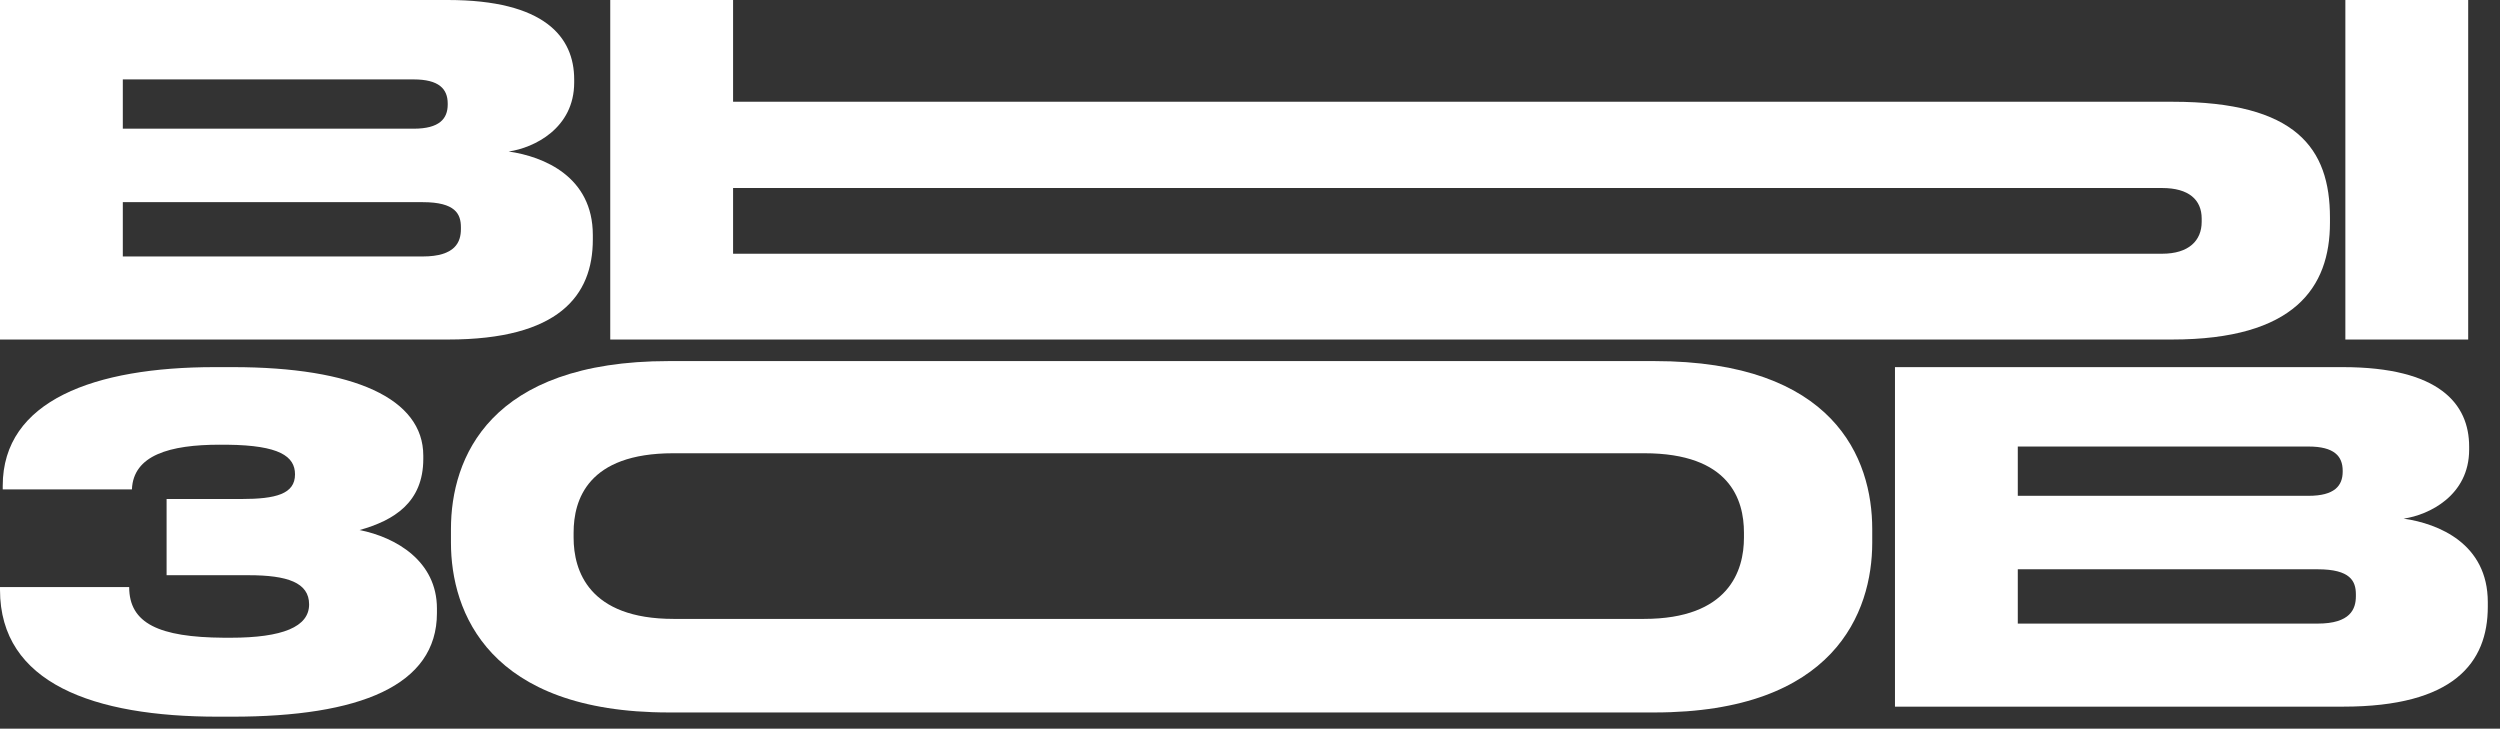
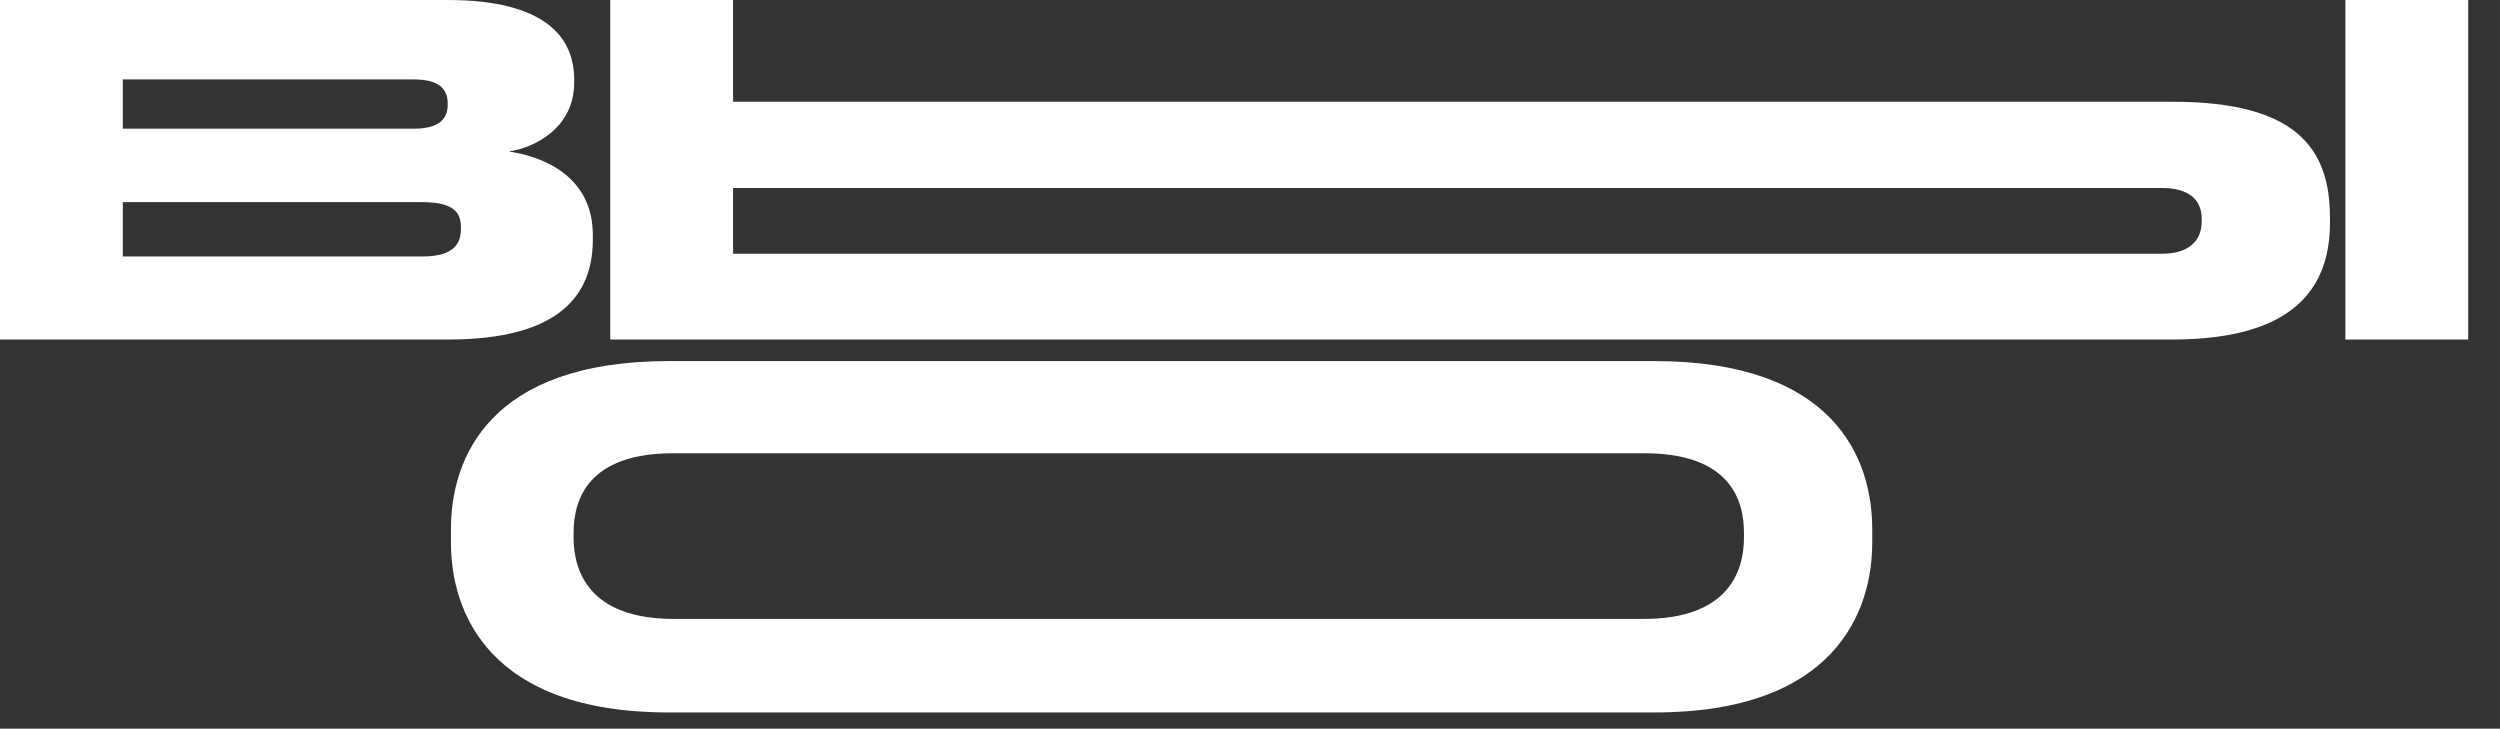
<svg xmlns="http://www.w3.org/2000/svg" width="199" height="58" viewBox="0 0 199 58" fill="none">
  <rect x="0" y="0" width="199" height="58" fill="#333333" stroke="none" />
  <path fill-rule="evenodd" clip-rule="evenodd" d="M53.24 28.742C38.938 28.742 35.896 36.479 35.896 42.109V43.199C35.896 48.721 38.901 56.712 53.24 56.712H131.686C146.024 56.712 149.03 48.721 149.03 43.199V42.109C149.03 36.479 145.988 28.742 131.686 28.742H53.24ZM53.625 49.265C46.854 49.265 45.659 45.415 45.659 42.8V42.4C45.659 39.785 46.782 36.079 53.589 36.079H130.89C137.697 36.079 138.819 39.785 138.819 42.4V42.8C138.819 45.415 137.624 49.265 130.853 49.265H53.625Z" fill="white" />
  <path d="M0 27.026H35.675C44.473 27.026 47.189 23.539 47.189 19.071V18.707C47.189 14.058 43.279 12.46 40.49 12.06C42.518 11.769 45.705 10.207 45.705 6.575V6.321C45.705 2.942 43.351 0 35.638 0H0V27.026ZM32.923 6.321C34.95 6.321 35.638 7.083 35.638 8.246V8.318C35.638 9.444 34.987 10.244 32.923 10.244H9.776V6.321H32.923ZM33.647 16.092C36.254 16.092 36.688 17.036 36.688 18.09V18.235C36.688 19.252 36.254 20.415 33.647 20.415H9.776V16.092H33.647Z" fill="white" />
-   <path d="M150.84 56.249H186.514C195.313 56.249 198.029 52.762 198.029 48.294V47.931C198.029 43.281 194.118 41.683 191.33 41.283C193.358 40.992 196.544 39.431 196.544 35.798V35.544C196.544 32.166 194.191 29.223 186.478 29.223H150.84V56.249ZM183.763 35.544C185.79 35.544 186.478 36.306 186.478 37.469V37.542C186.478 38.668 185.826 39.467 183.763 39.467H160.616V35.544H183.763ZM184.487 45.315C187.094 45.315 187.528 46.26 187.528 47.313V47.458C187.528 48.475 187.094 49.638 184.487 49.638H160.616V45.315H184.487Z" fill="white" />
  <path d="M58.353 0H48.576V27.026H172.9C182.641 27.026 185.465 22.885 185.465 17.727V17.327C185.465 11.806 182.786 8.1 172.937 8.1H58.353V0ZM58.353 20.197V14.966H172.104C174.24 14.966 175.254 15.91 175.254 17.4V17.654C175.254 19.143 174.24 20.197 172.104 20.197H58.353ZM196.468 0H186.691V27.026H196.468V0Z" fill="white" />
-   <path d="M34.78 48.439C34.78 44.661 31.521 42.772 28.624 42.191C31.34 41.428 33.694 40.012 33.694 36.525V36.27C33.694 31.73 28.19 29.223 18.522 29.223H17.091C7.531 29.223 0.217 31.875 0.217 38.668V38.958H10.501C10.609 36.234 13.506 35.398 17.489 35.398C17.617 35.398 18.015 35.399 18.137 35.401C22.22 35.45 23.483 36.314 23.483 37.76C23.483 39.322 21.962 39.721 19.21 39.721H13.261V45.787H19.789C22.867 45.787 24.605 46.368 24.605 48.112C24.605 49.892 22.505 50.764 18.341 50.764C18.251 50.764 17.89 50.764 17.802 50.763C12.663 50.727 10.283 49.625 10.283 46.732H0V46.95C0 54.396 7.459 57.048 17.344 57.048H18.486C28.624 57.048 34.78 54.578 34.78 48.802V48.439Z" fill="white" />
</svg>